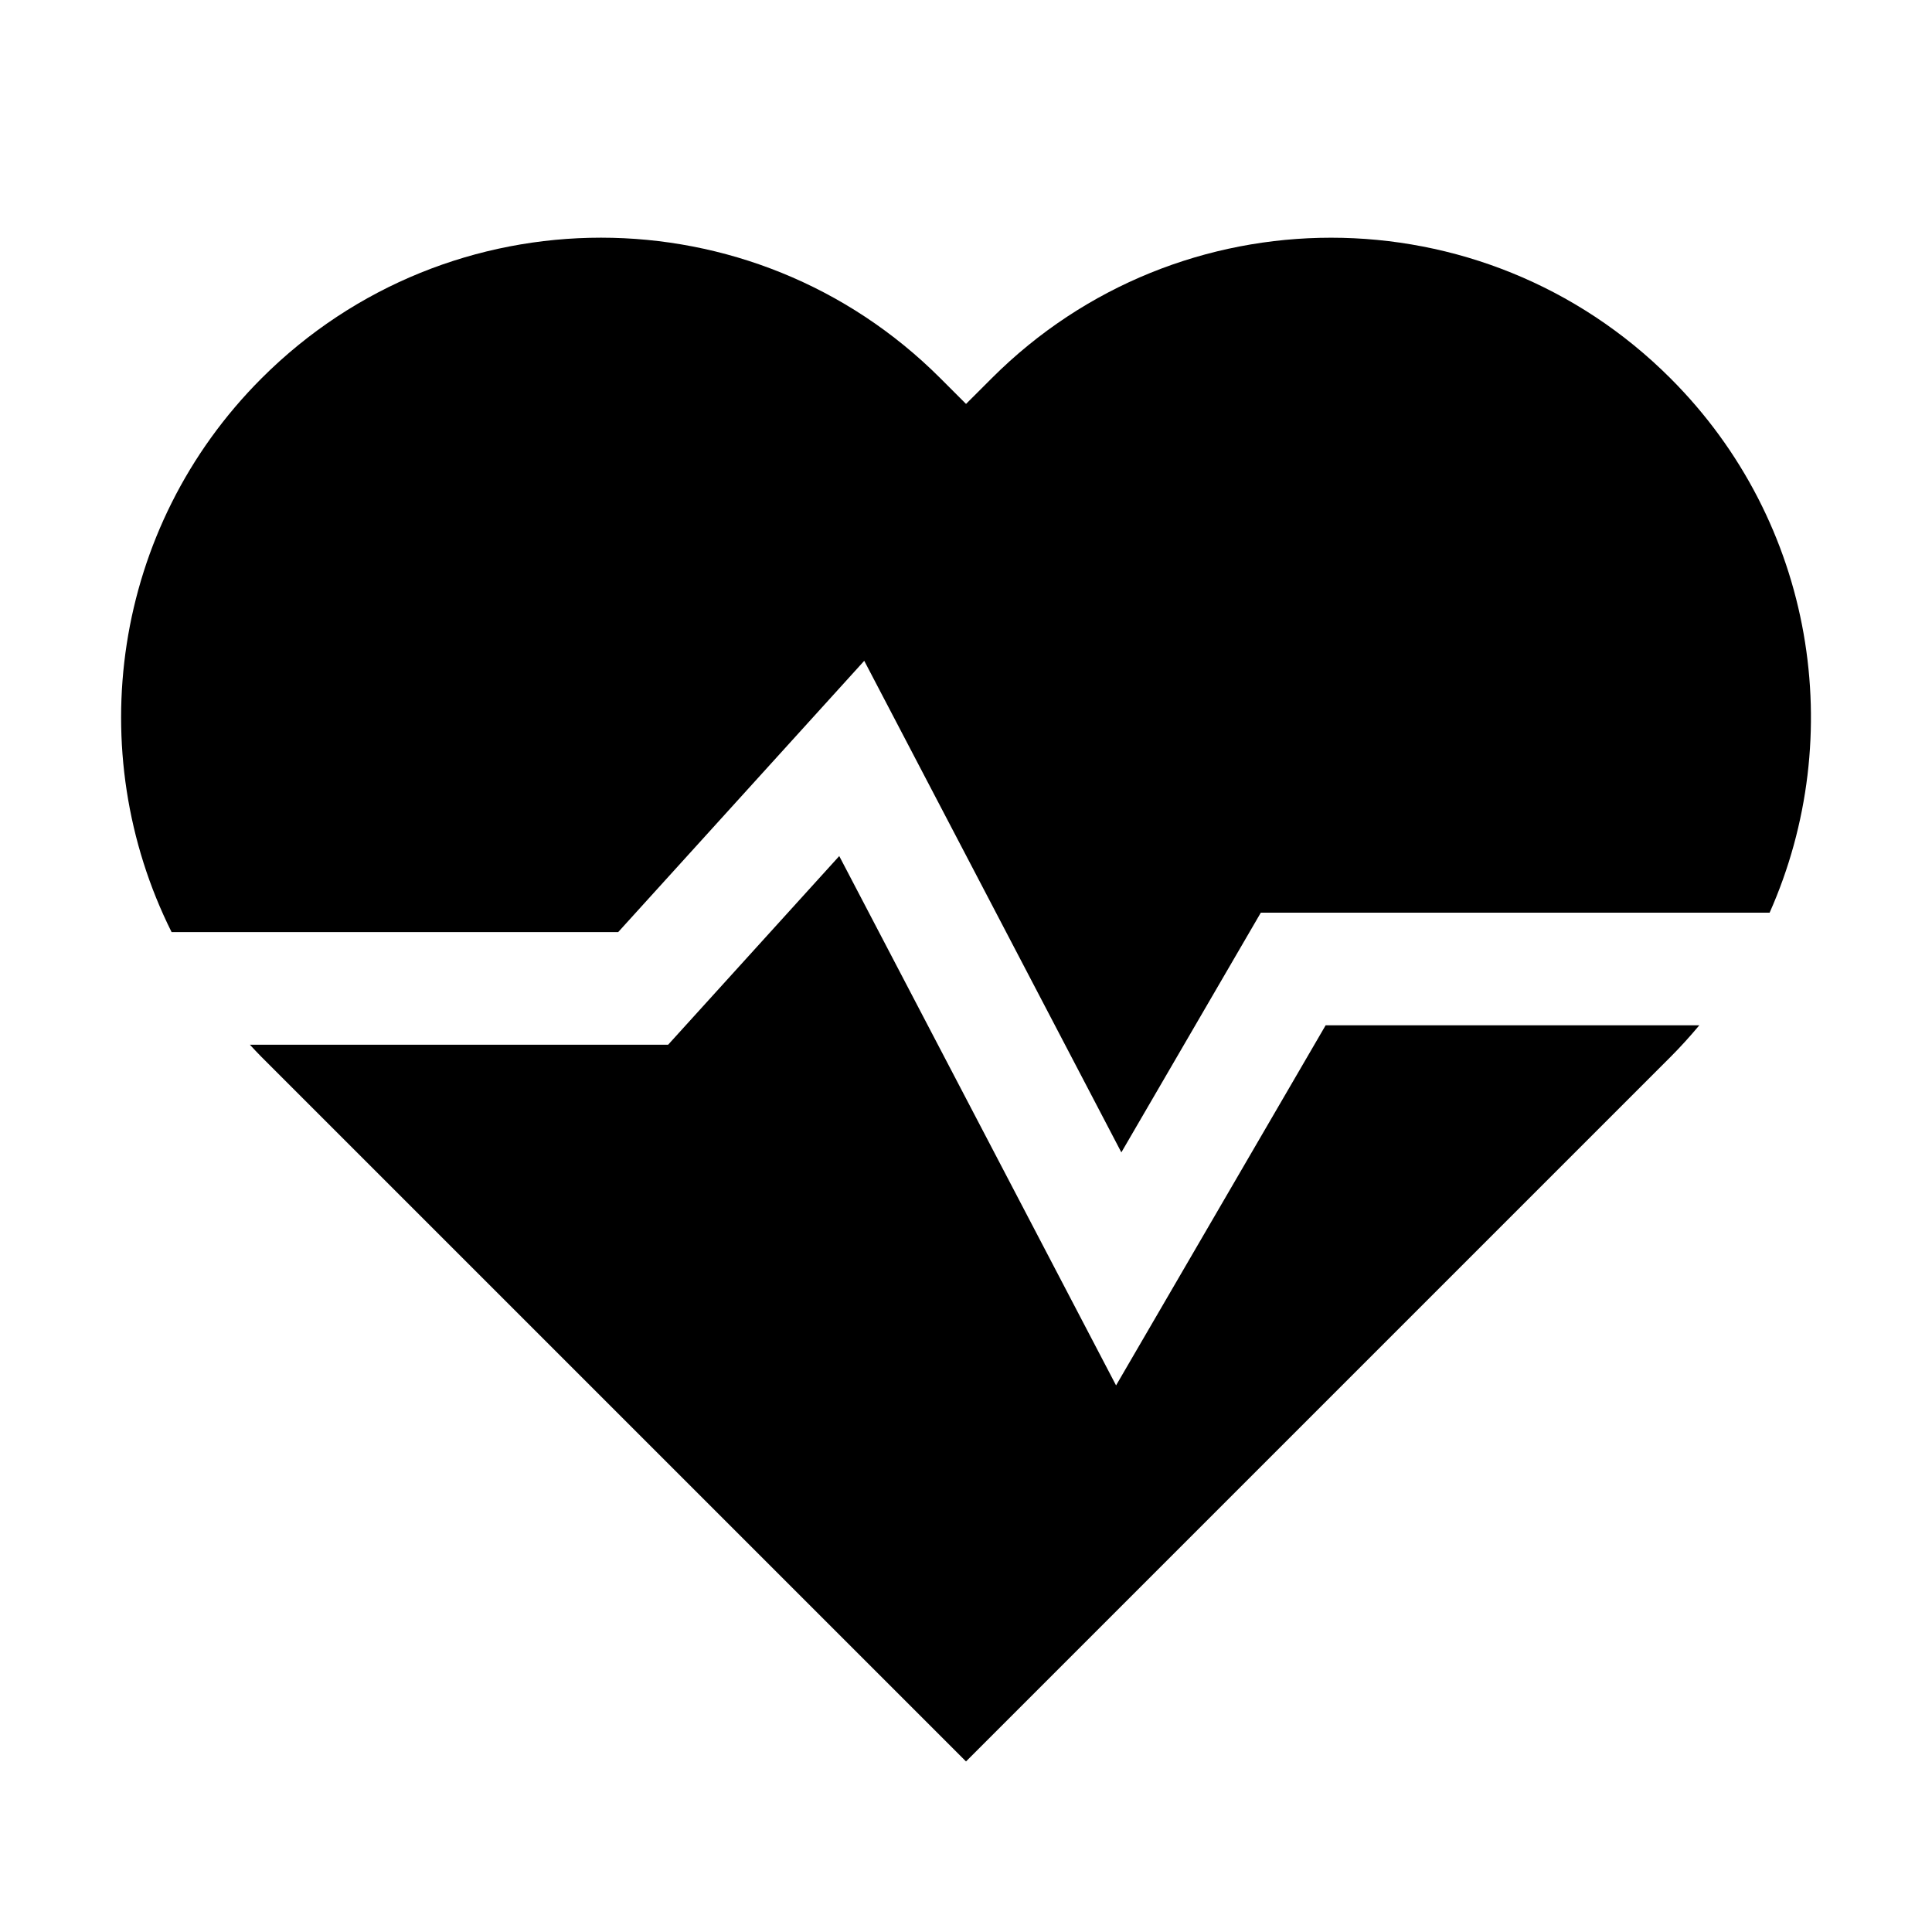
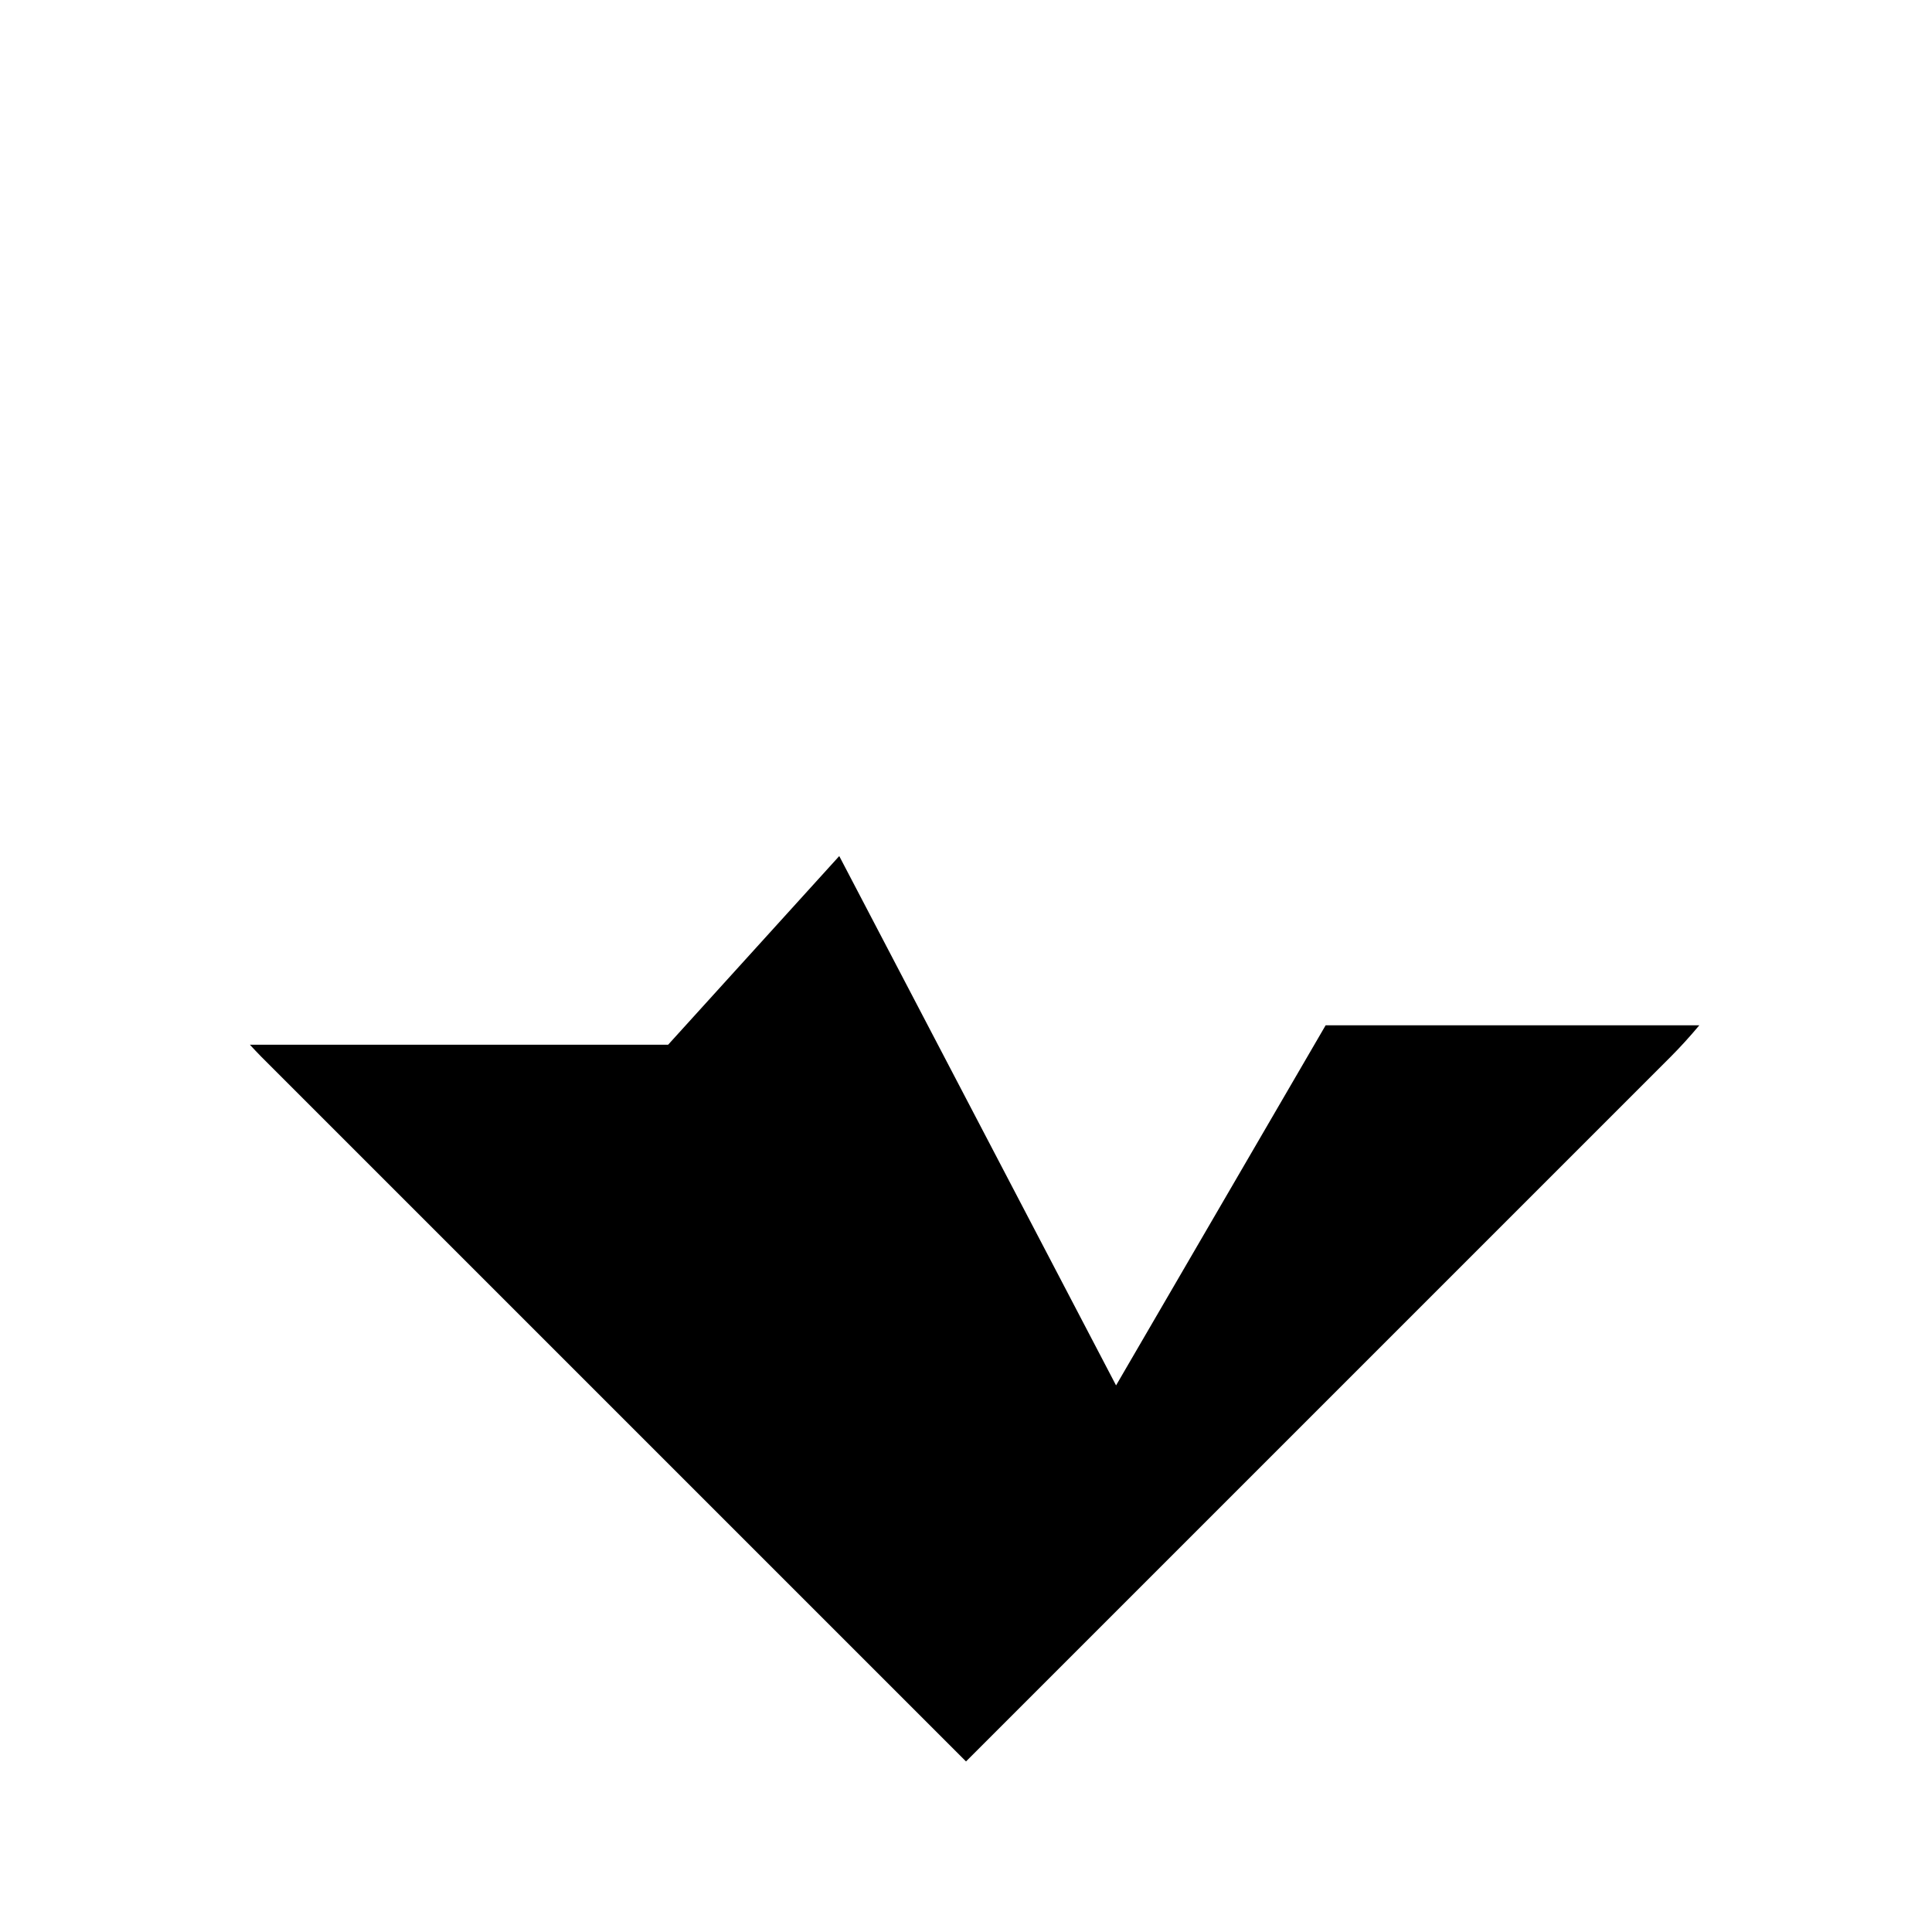
<svg xmlns="http://www.w3.org/2000/svg" fill="#000000" width="800px" height="800px" version="1.1" viewBox="144 144 512 512">
  <g>
-     <path d="m307.83 391.01 65.203-71.887 26.969 51.551 41.168 78.719 36.957-63.52h134.84c20.758-46.699 12.02-103.33-26.281-141.62-49.676-49.676-130.21-49.676-179.88 0l-6.797 6.793-6.801-6.801c-49.672-49.676-130.21-49.676-179.88 0-39.719 39.715-47.645 99.145-23.855 146.77z" />
    <path d="m495.3 415.73-55.531 95.414-39.766-76.047-33.594-64.23-45.348 49.996h-110.84c1.02 1.09 2.031 2.195 3.094 3.258l186.69 186.68 186.68-186.68c2.703-2.703 5.234-5.519 7.648-8.398h-99.035z" />
  </g>
</svg>